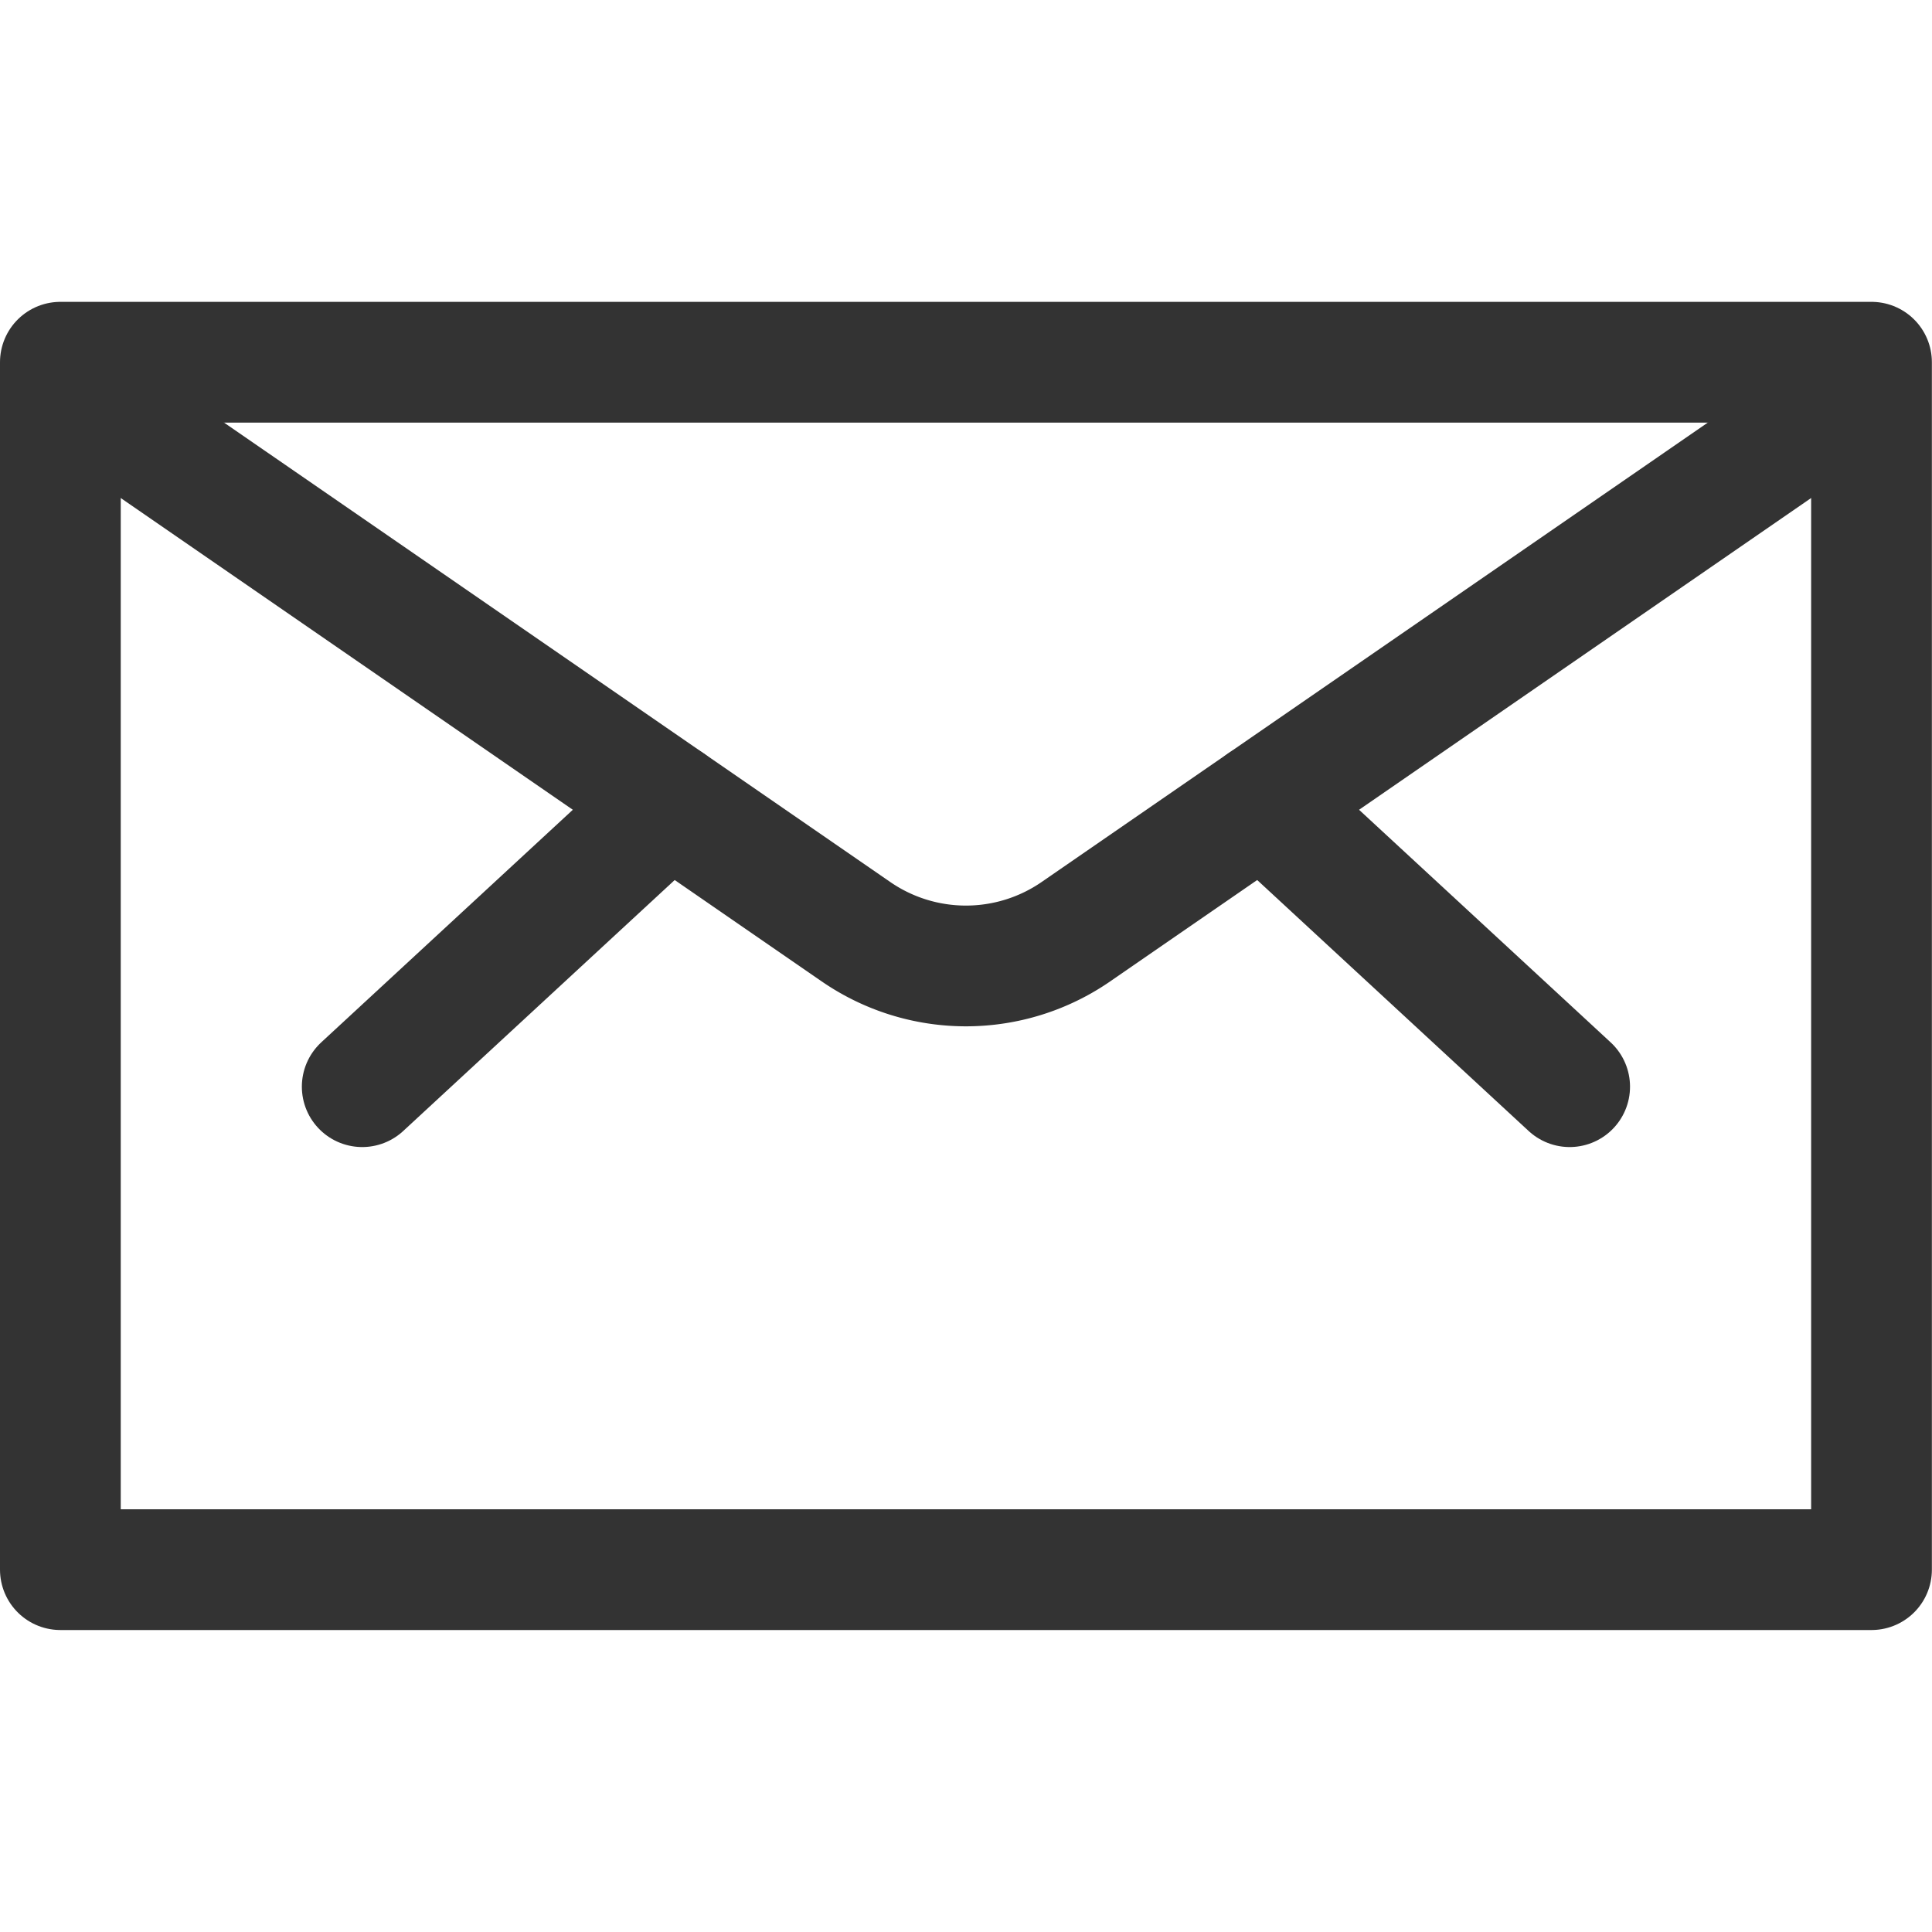
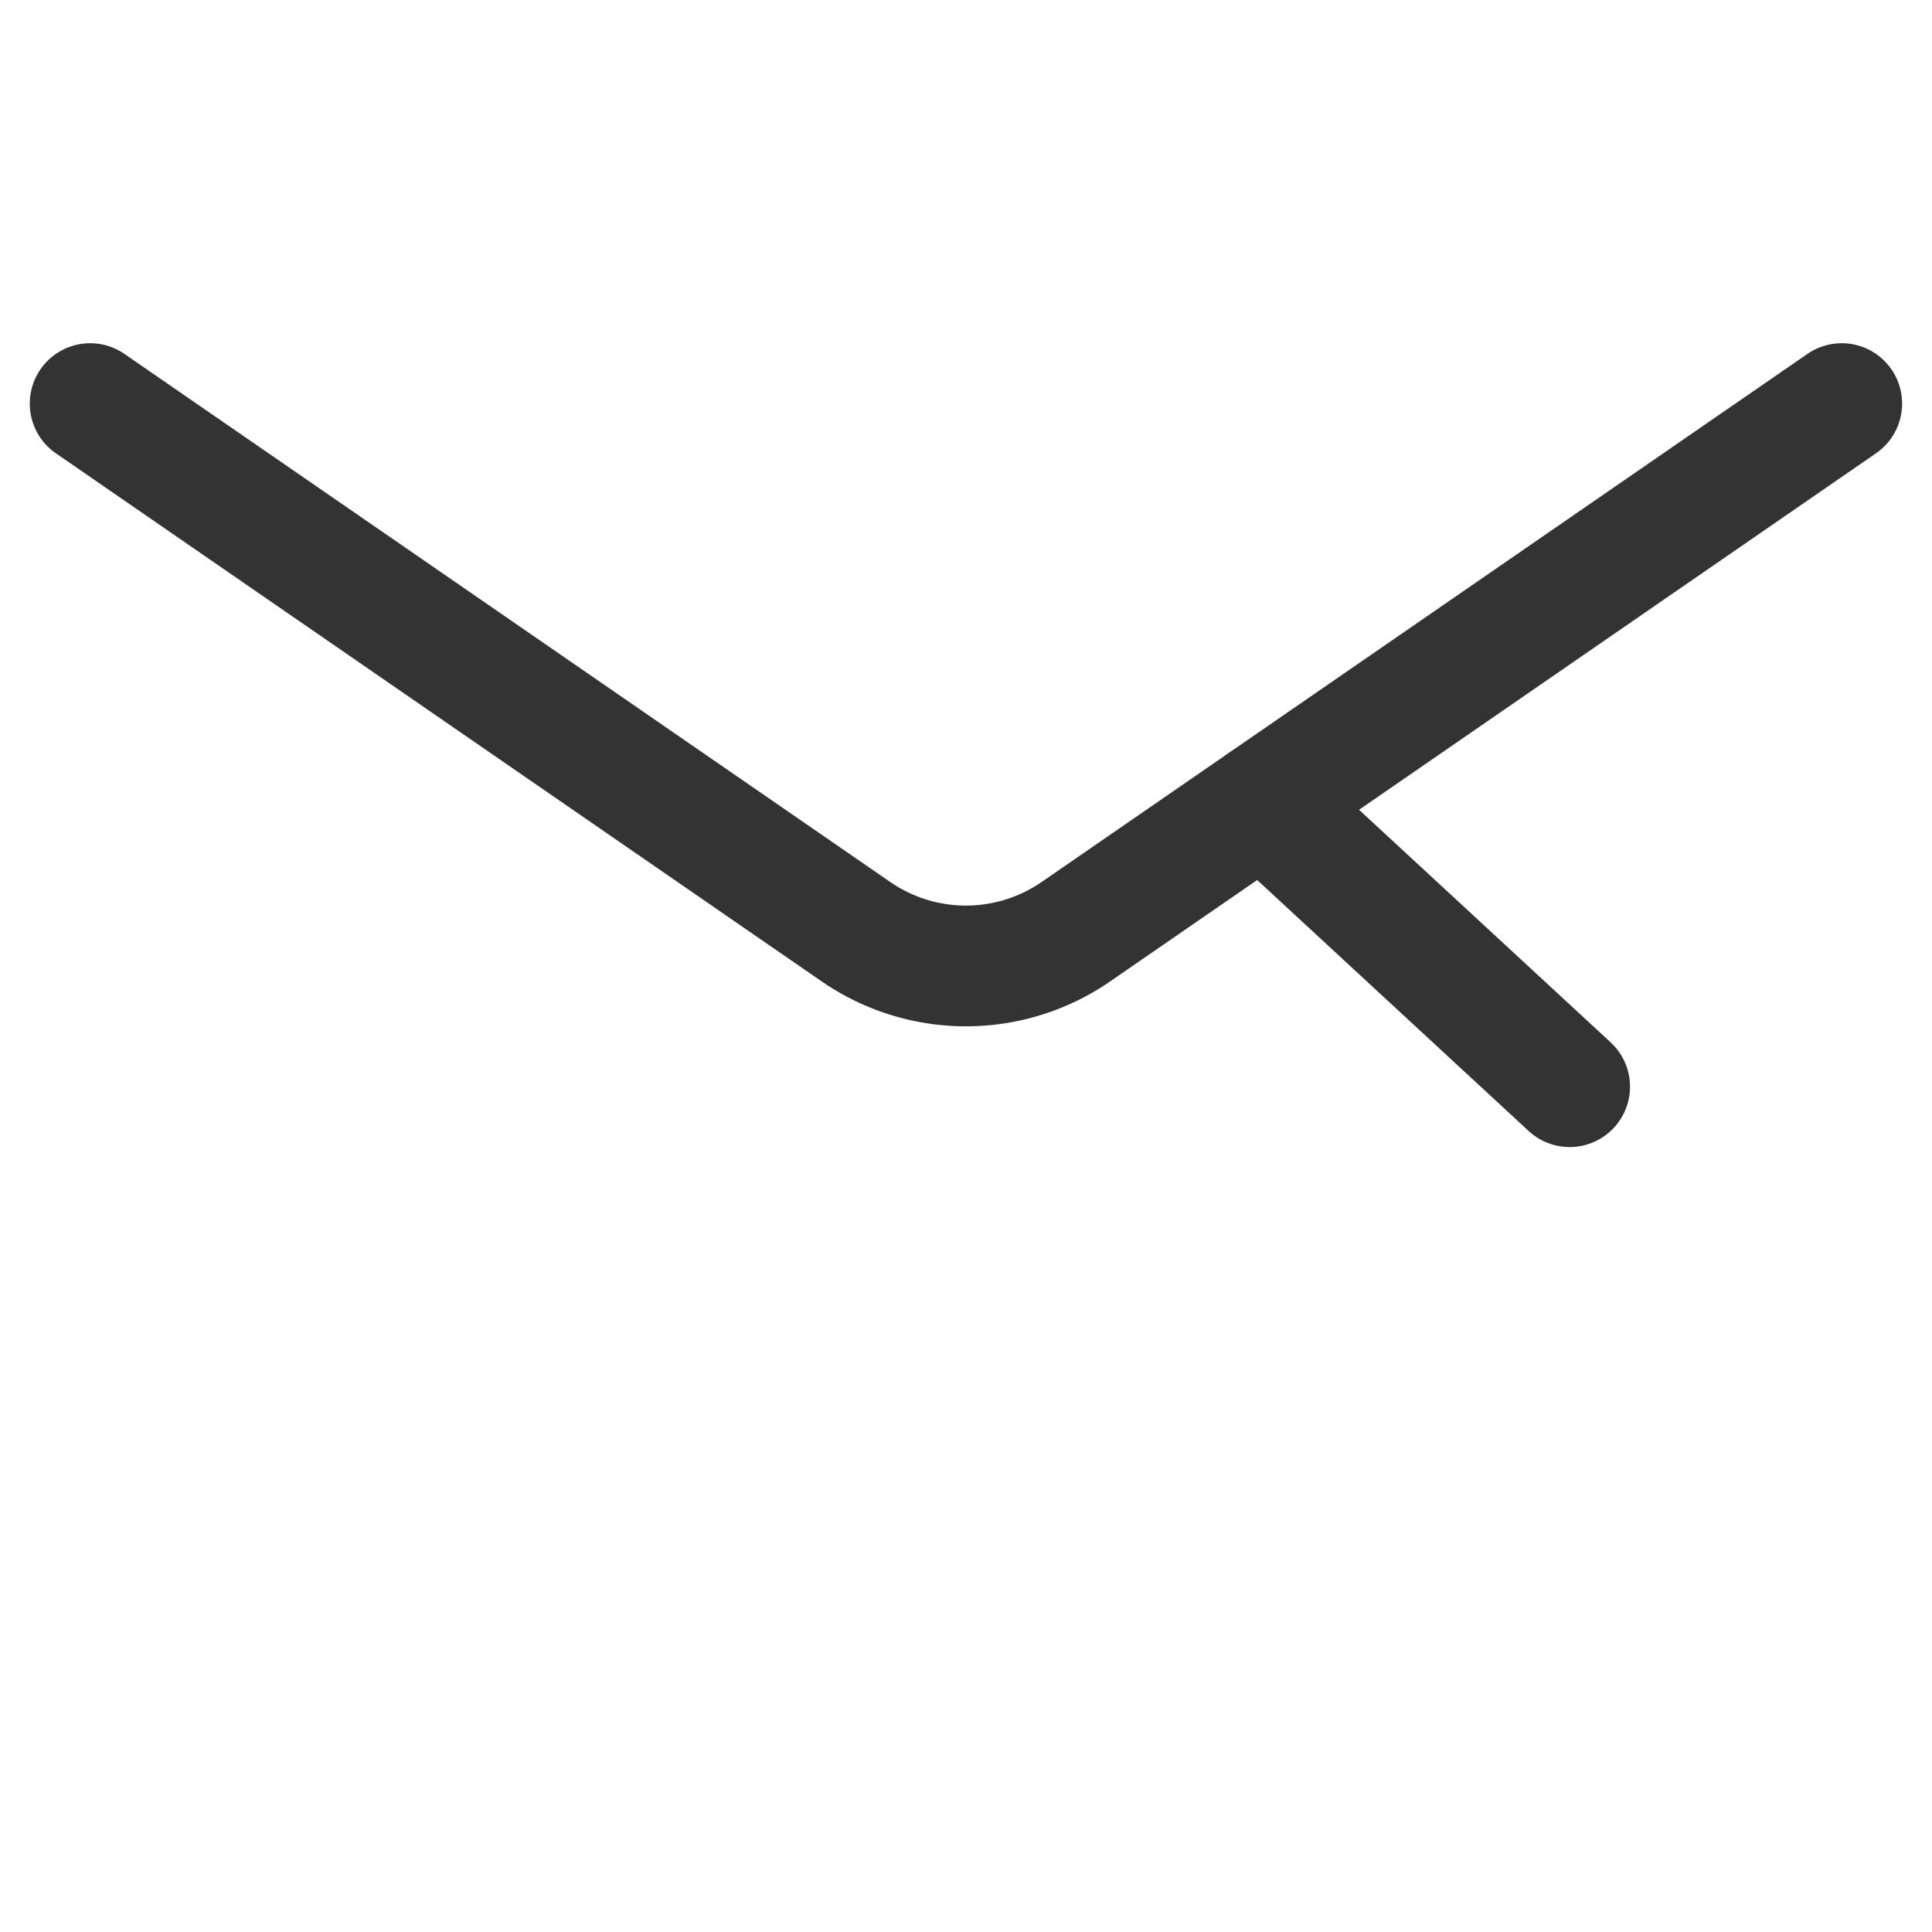
<svg xmlns="http://www.w3.org/2000/svg" height="128" viewBox="0 0 128 128" width="128">
  <g fill="none" stroke="#333" stroke-linecap="round" stroke-linejoin="round" stroke-width="1.5" transform="scale(5.333)">
-     <path d="m.75 4.5h22.5v15h-22.5z" />
    <path d="m15.687 9.975 3.813 3.525" />
-     <path d="m8.313 9.975-3.813 3.525" />
    <path d="m22.88 5.014-9.513 6.56a2.406 2.406 0 0 1 -2.734 0l-9.513-6.56" />
  </g>
</svg>